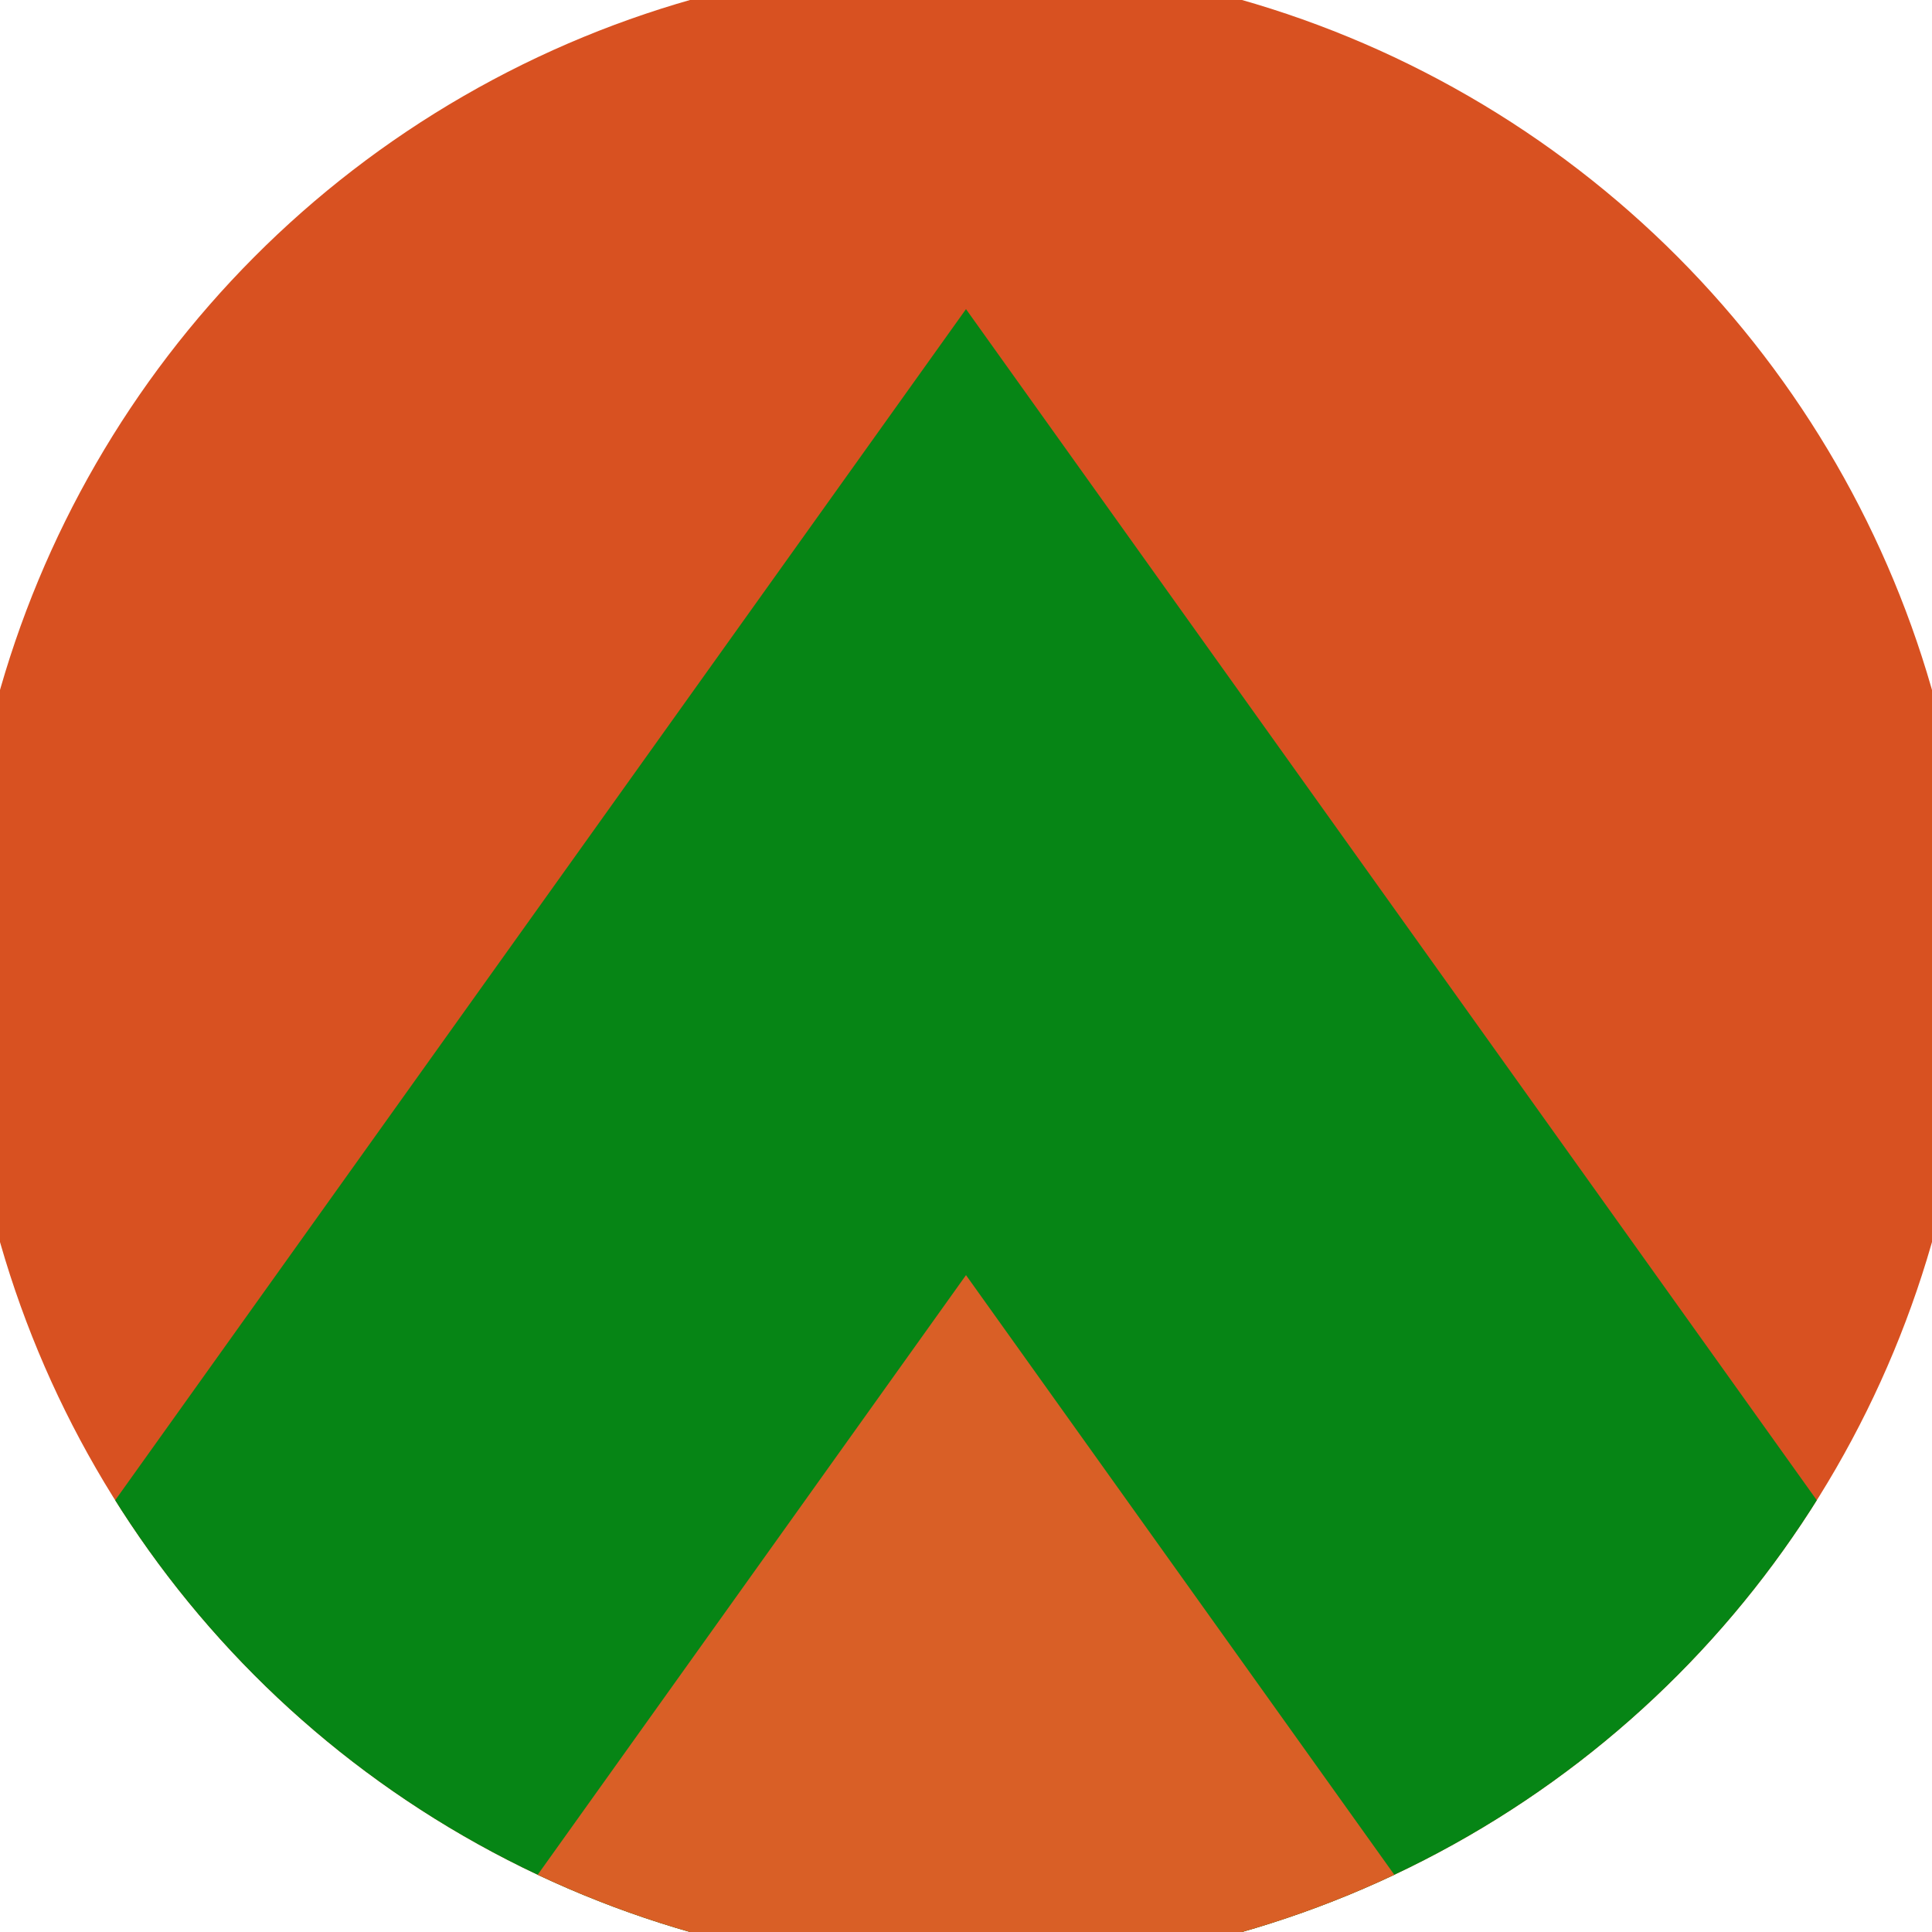
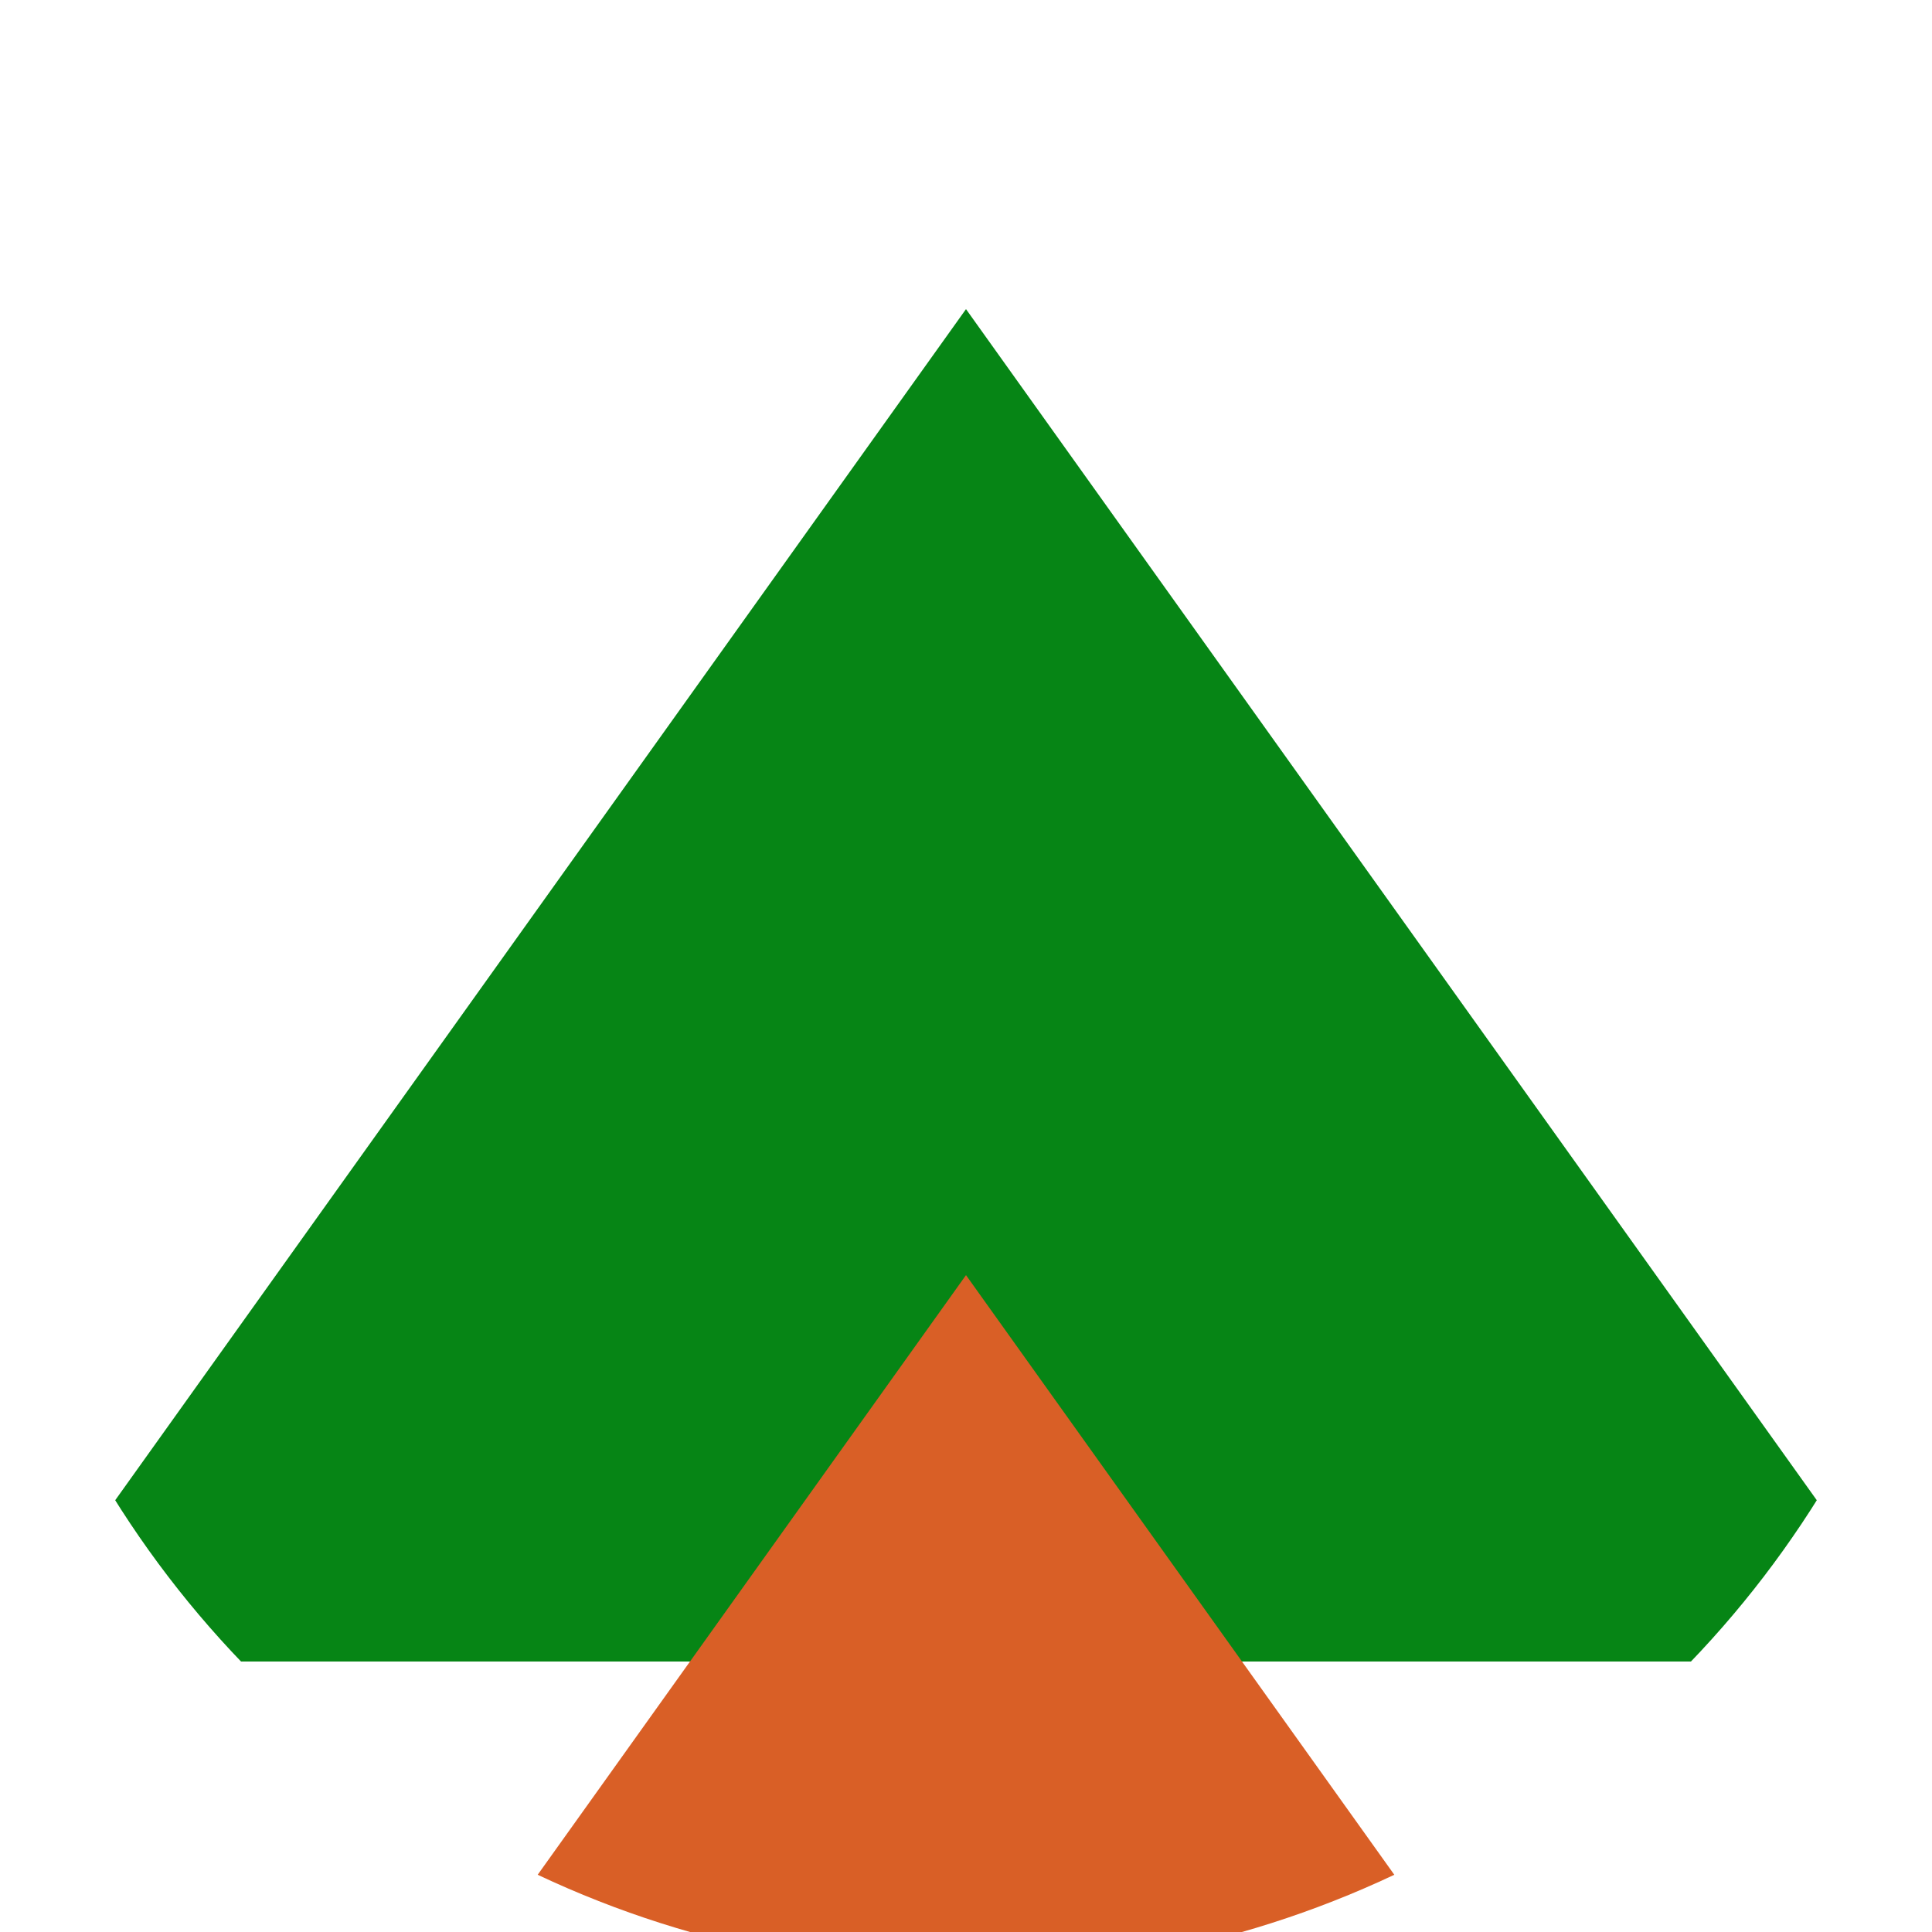
<svg xmlns="http://www.w3.org/2000/svg" width="128" height="128" viewBox="0 0 100 100" shape-rendering="geometricPrecision">
  <defs>
    <clipPath id="clip">
      <circle cx="50" cy="50" r="52" />
    </clipPath>
  </defs>
  <g transform="rotate(0 50 50)">
-     <rect x="0" y="0" width="100" height="100" fill="#d85121" clip-path="url(#clip)" />
-     <path d="M 50 16 L 100 86 V 101 H 0 V 86 Z" fill="#068515" clip-path="url(#clip)" />
+     <path d="M 50 16 L 100 86 H 0 V 86 Z" fill="#068515" clip-path="url(#clip)" />
    <path d="M 50 66 L 100 136 V 101 H 0 V 136 Z" fill="#d95f26" clip-path="url(#clip)" />
  </g>
</svg>